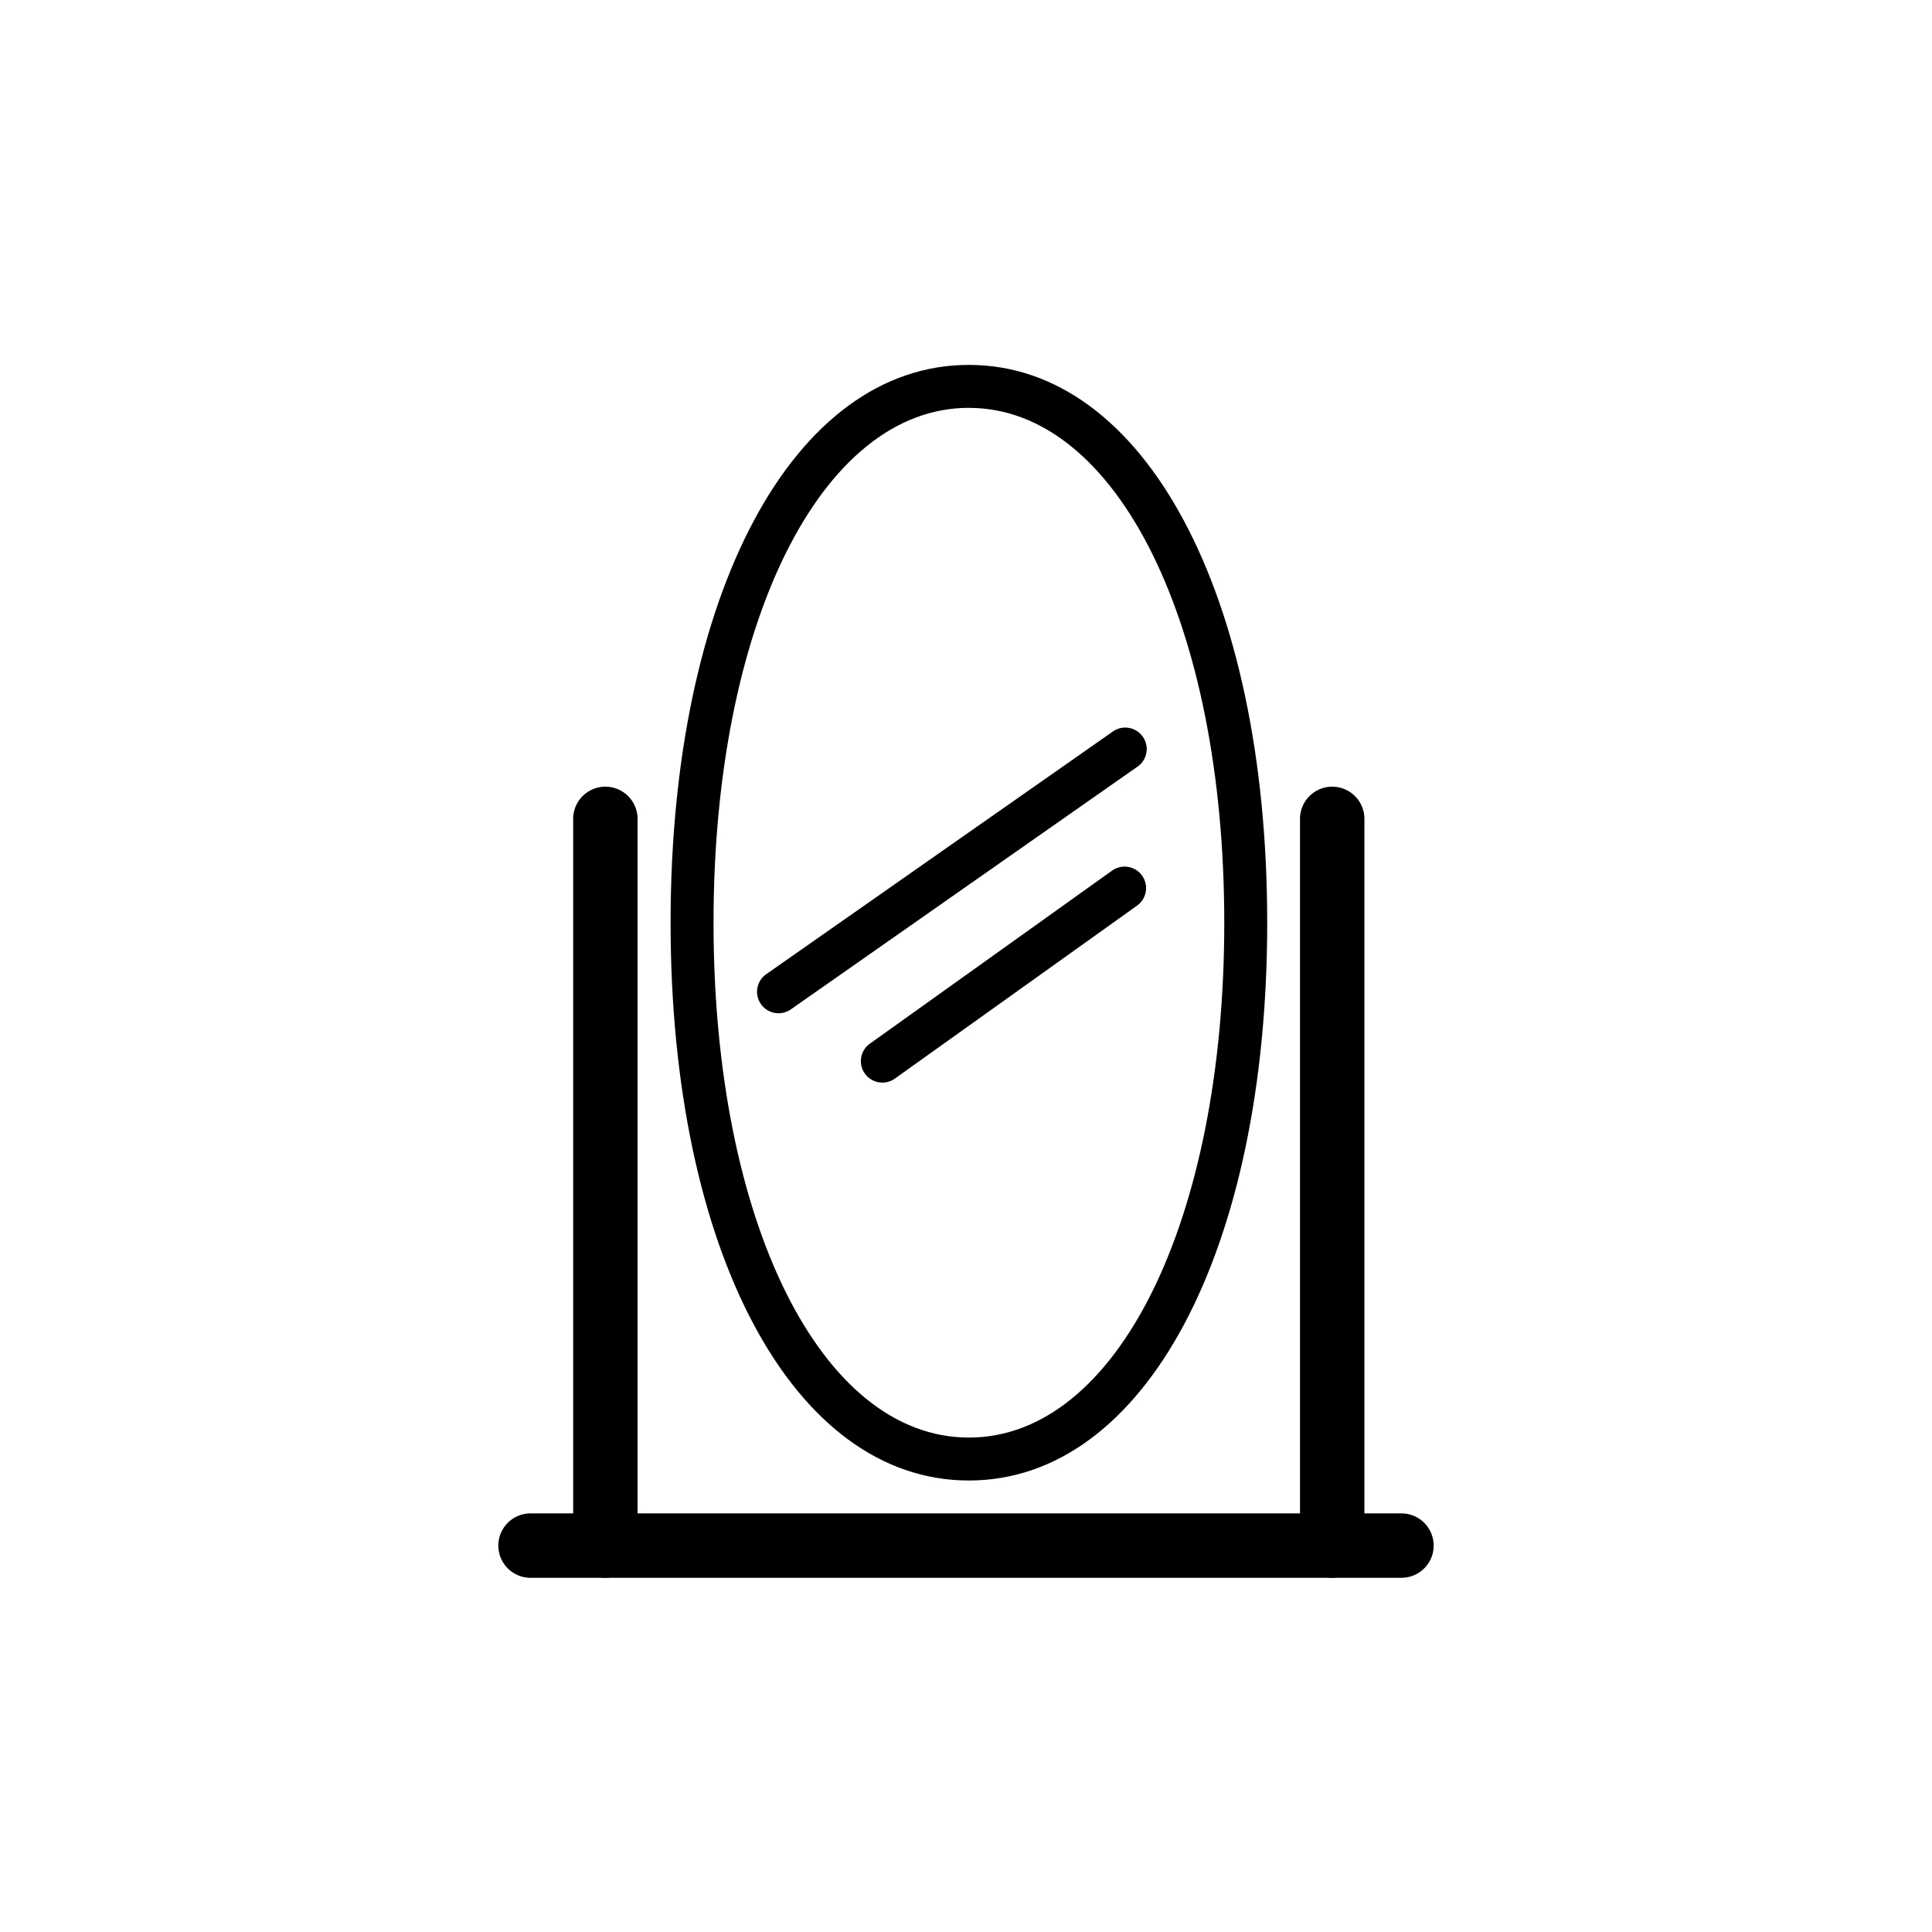
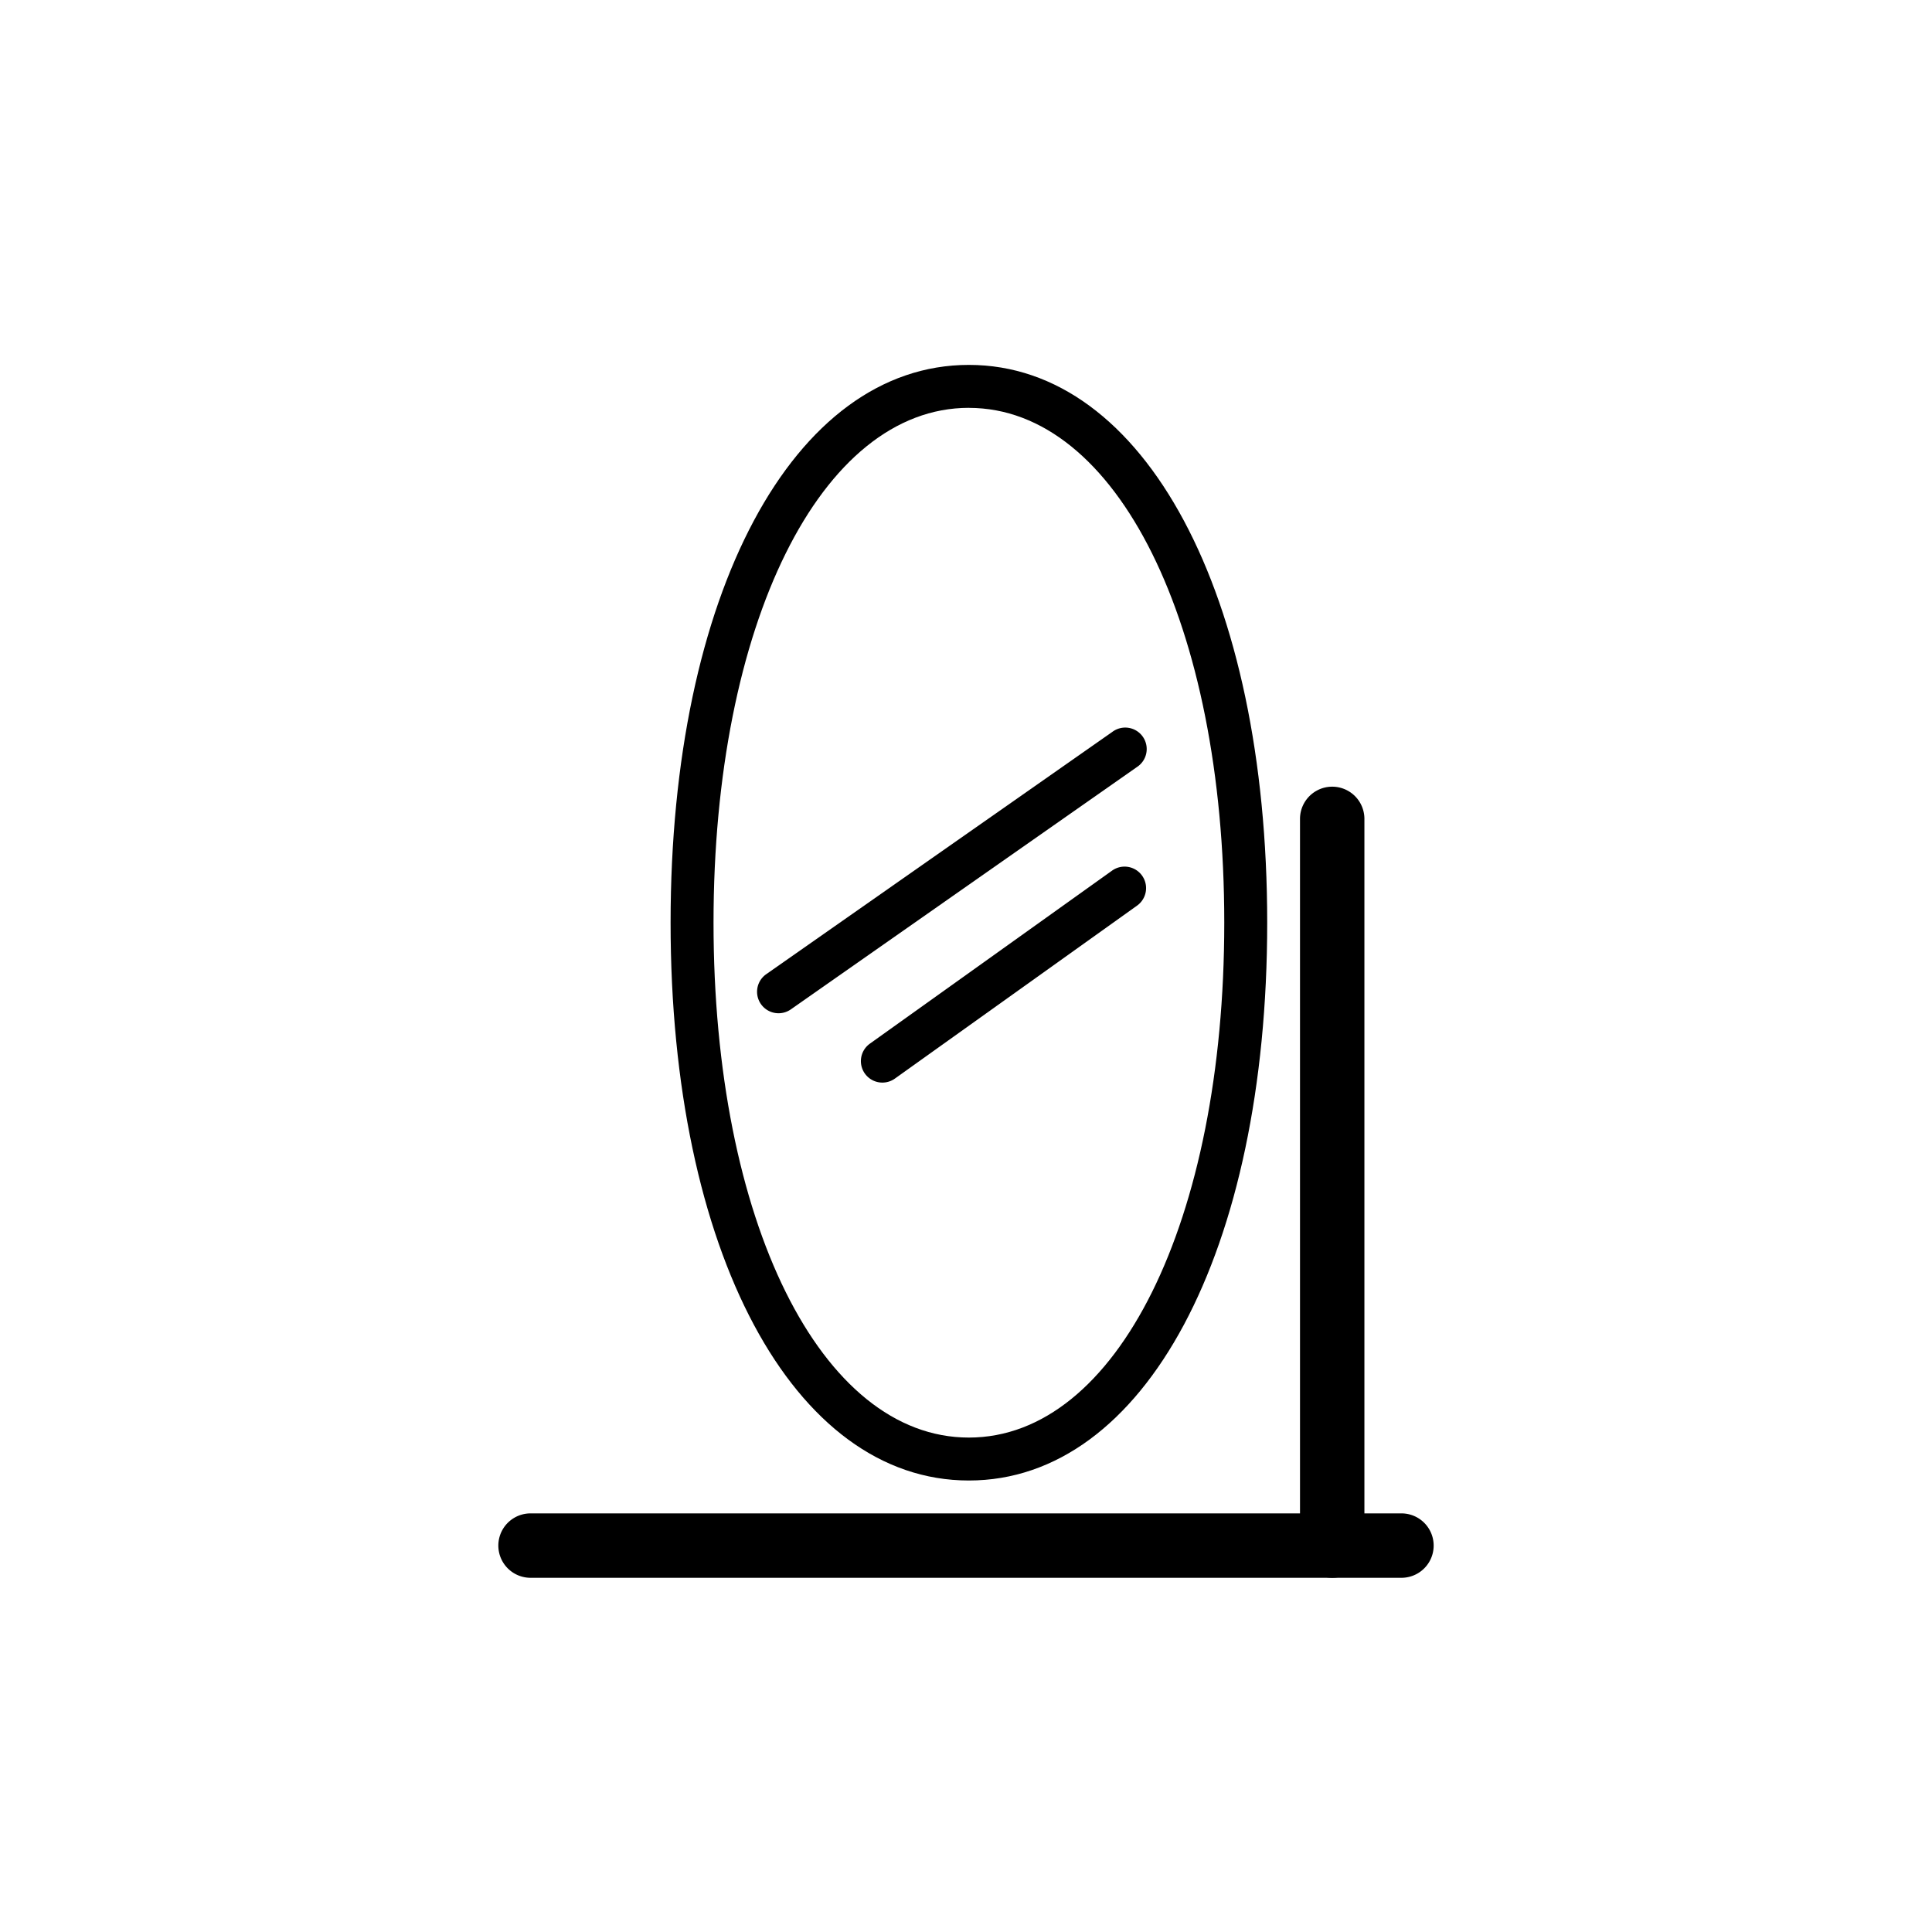
<svg xmlns="http://www.w3.org/2000/svg" width="44.999" height="44.997" viewBox="0 0 44.999 44.997">
  <g transform="translate(-200 -1636)">
    <path d="M245,1658.5a22.5,22.5,0,1,1-22.5-22.5,22.5,22.5,0,0,1,22.5,22.5" fill="none" />
    <path d="M222.566,1670.483c-4.09,0-6.947-5.342-6.947-12.992s2.857-12.992,6.947-12.992,6.949,5.343,6.949,12.992S226.657,1670.483,222.566,1670.483Zm0-24.984c-3.446,0-5.947,5.043-5.947,11.992s2.5,11.992,5.947,11.992,5.949-5.043,5.949-11.992S226.013,1645.5,222.566,1645.5Z" />
    <path d="M218.134,1659.6a.5.5,0,0,1-.287-.91l8.059-5.642a.5.5,0,1,1,.574.818l-8.059,5.643A.5.5,0,0,1,218.134,1659.6Z" />
    <path d="M220.552,1661.215a.5.5,0,0,1-.291-.907l5.641-4.03a.5.5,0,1,1,.582.815l-5.641,4.029A.5.5,0,0,1,220.552,1661.215Z" />
-     <path d="M214.1,1672.749a.75.75,0,0,1-.75-.75v-16.926a.75.75,0,0,1,1.5,0V1672A.75.75,0,0,1,214.1,1672.749Z" />
    <path d="M231.029,1672.749a.75.75,0,0,1-.75-.75v-16.926a.75.75,0,0,1,1.5,0V1672A.75.75,0,0,1,231.029,1672.749Z" />
    <path d="M232.642,1672.749H212.357a.75.75,0,0,1,0-1.5h20.285a.75.75,0,1,1,0,1.5Z" />
  </g>
</svg>